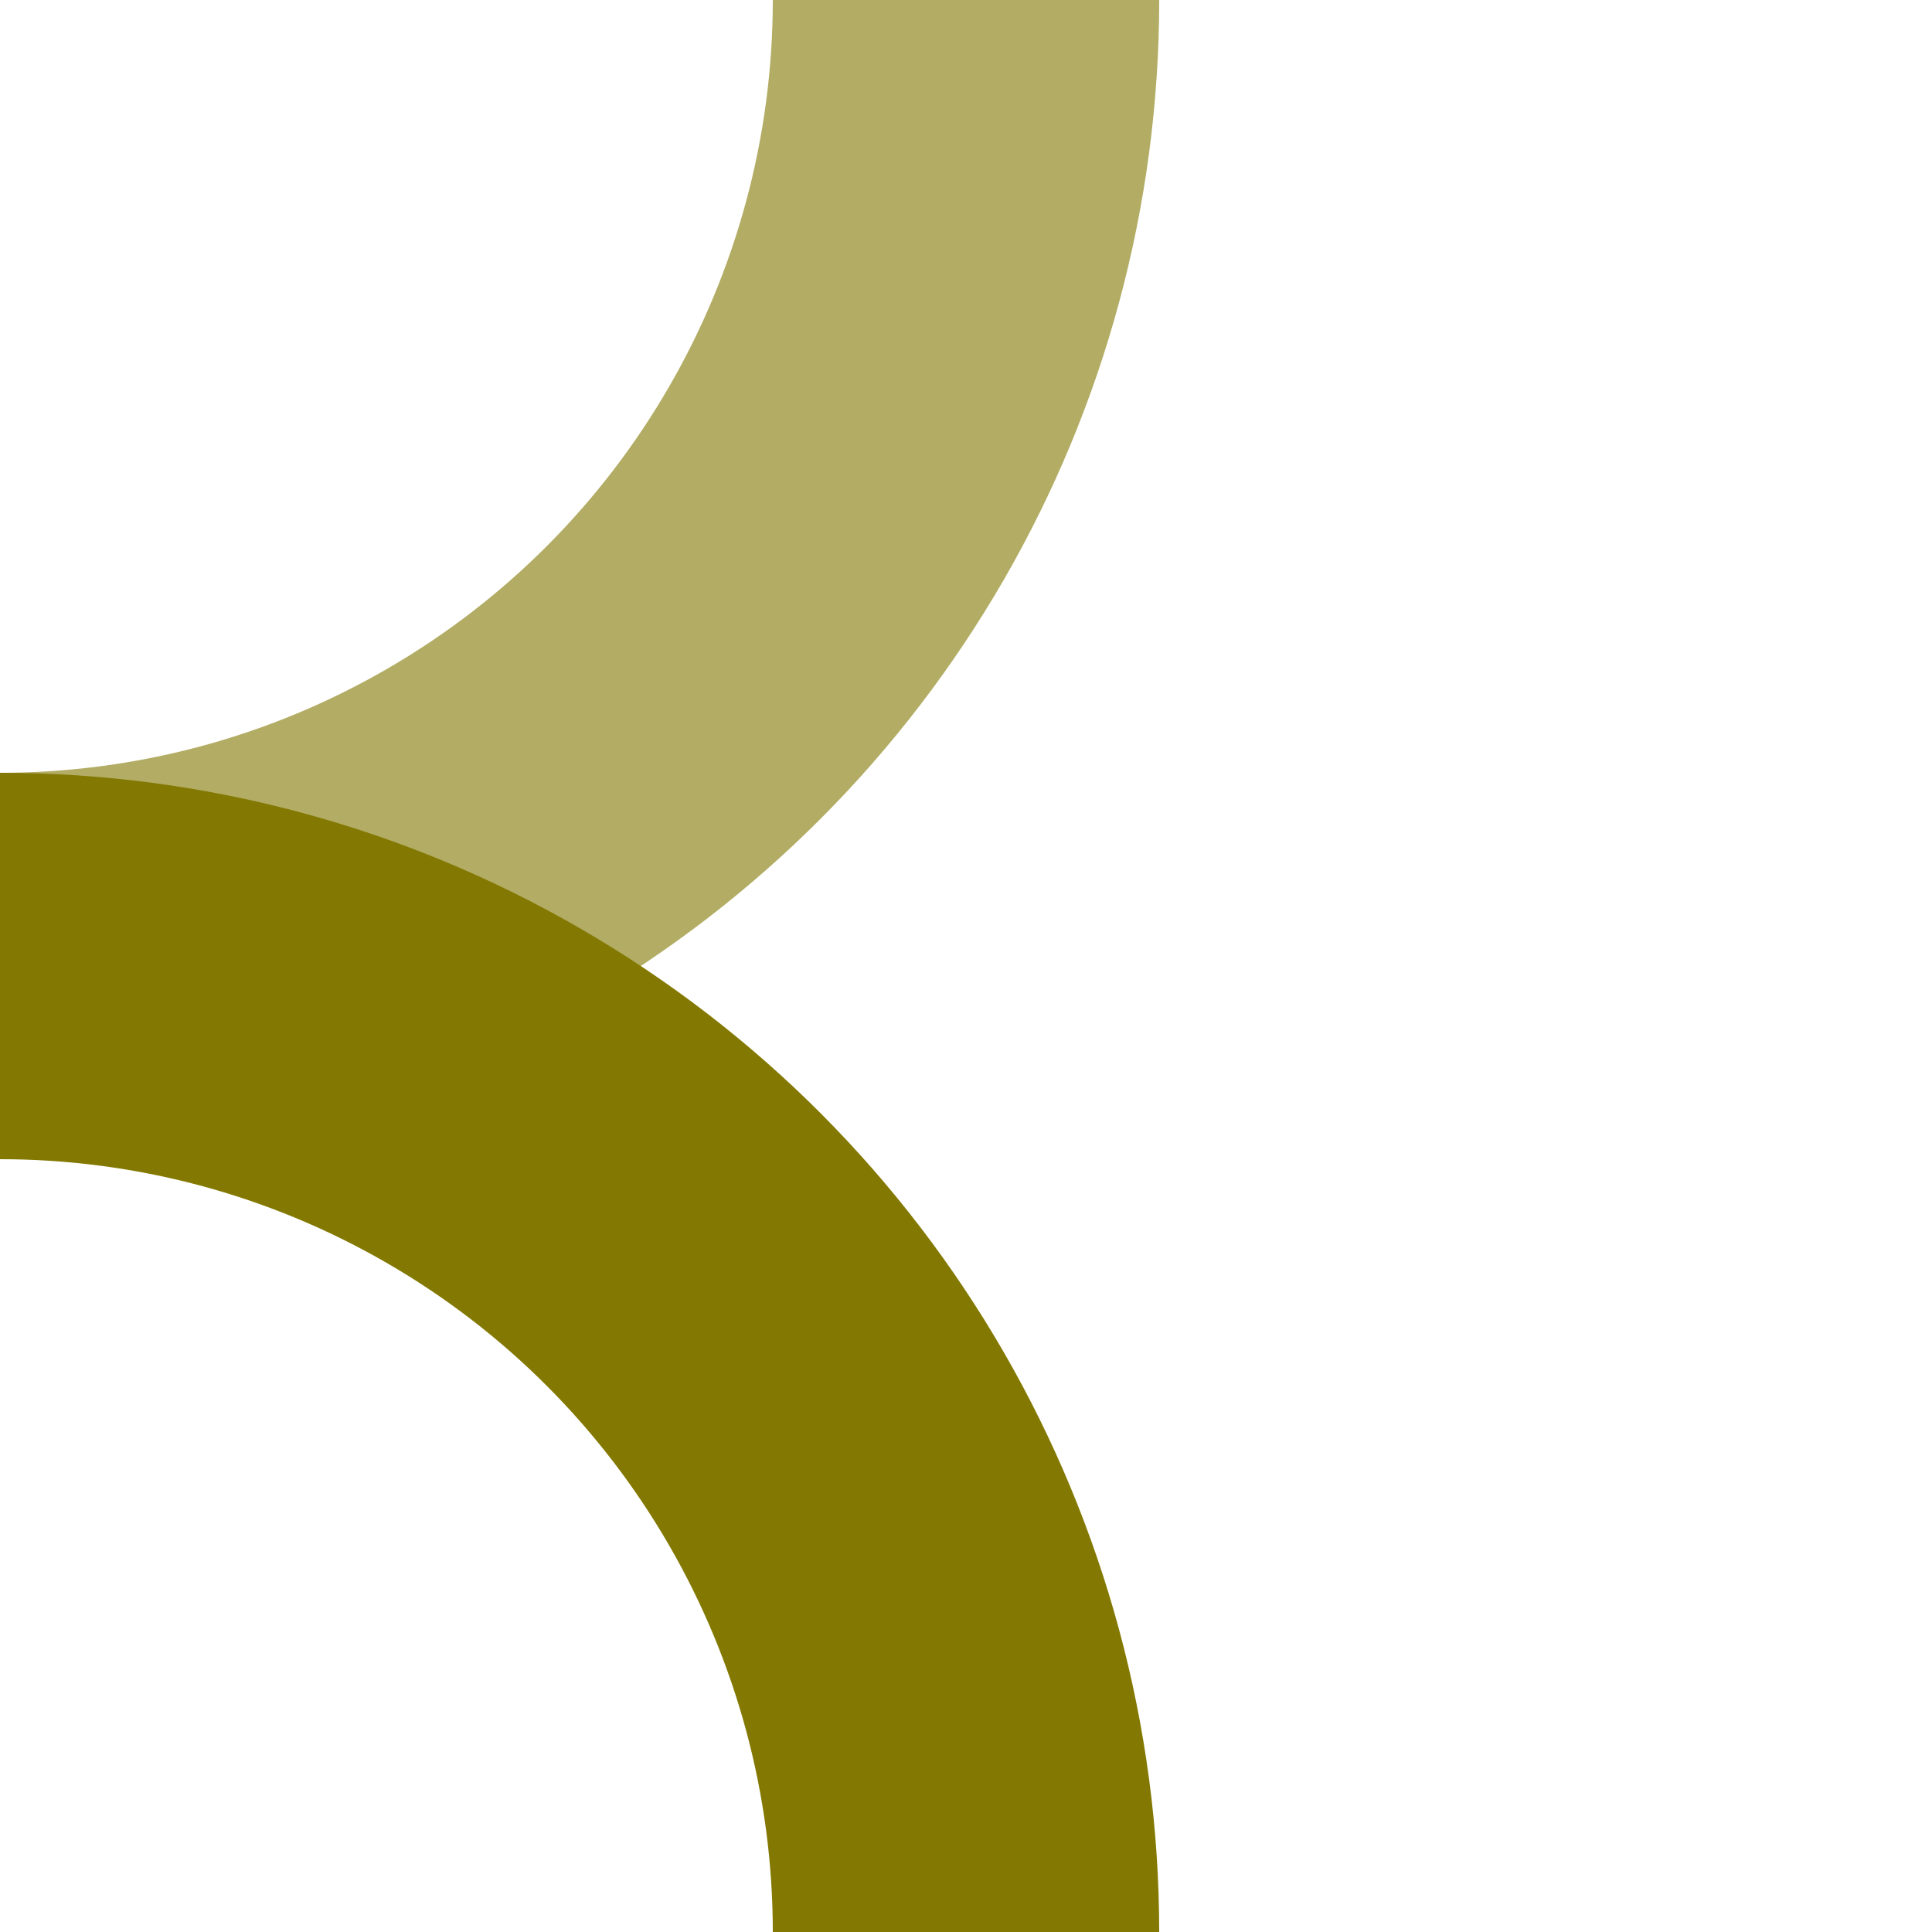
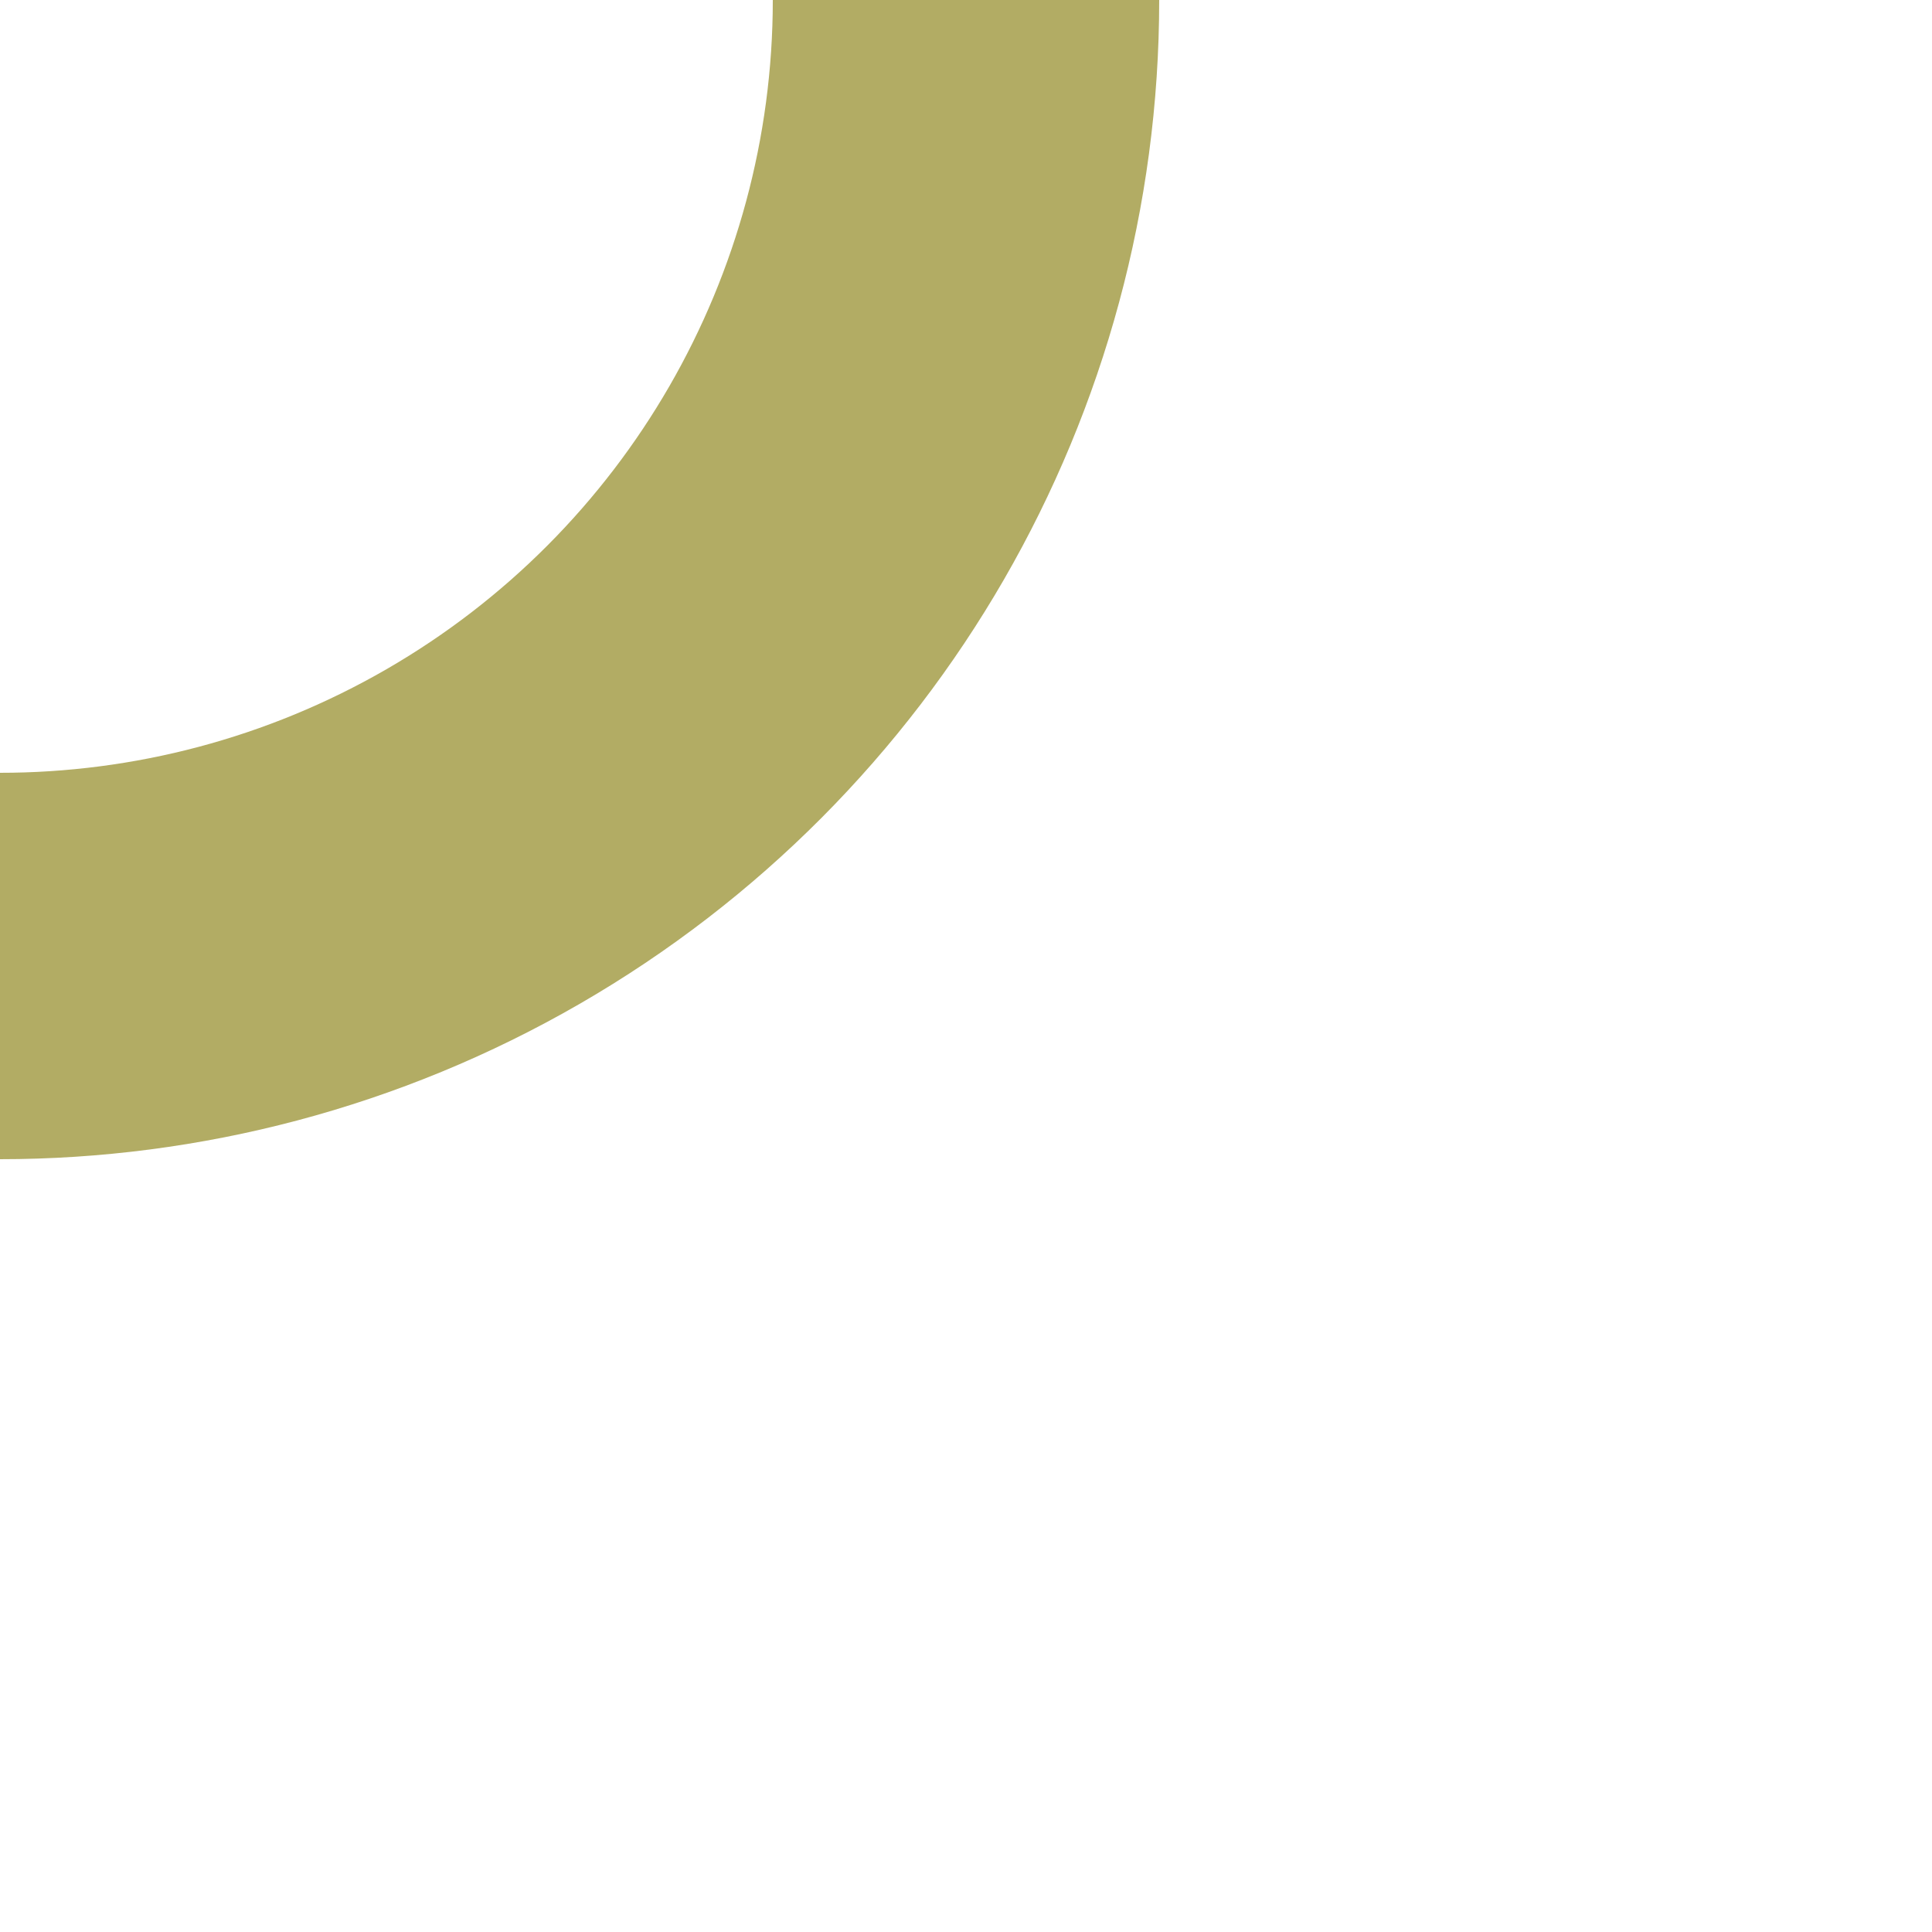
<svg xmlns="http://www.w3.org/2000/svg" width="500" height="500">
  <title>ABZxr+r olive</title>
  <g stroke-width="100" fill="none">
    <circle stroke="#B2AC64" cx="0" cy="0" r="250" />
-     <circle stroke="#837902" cx="0" cy="500" r="250" />
  </g>
</svg>